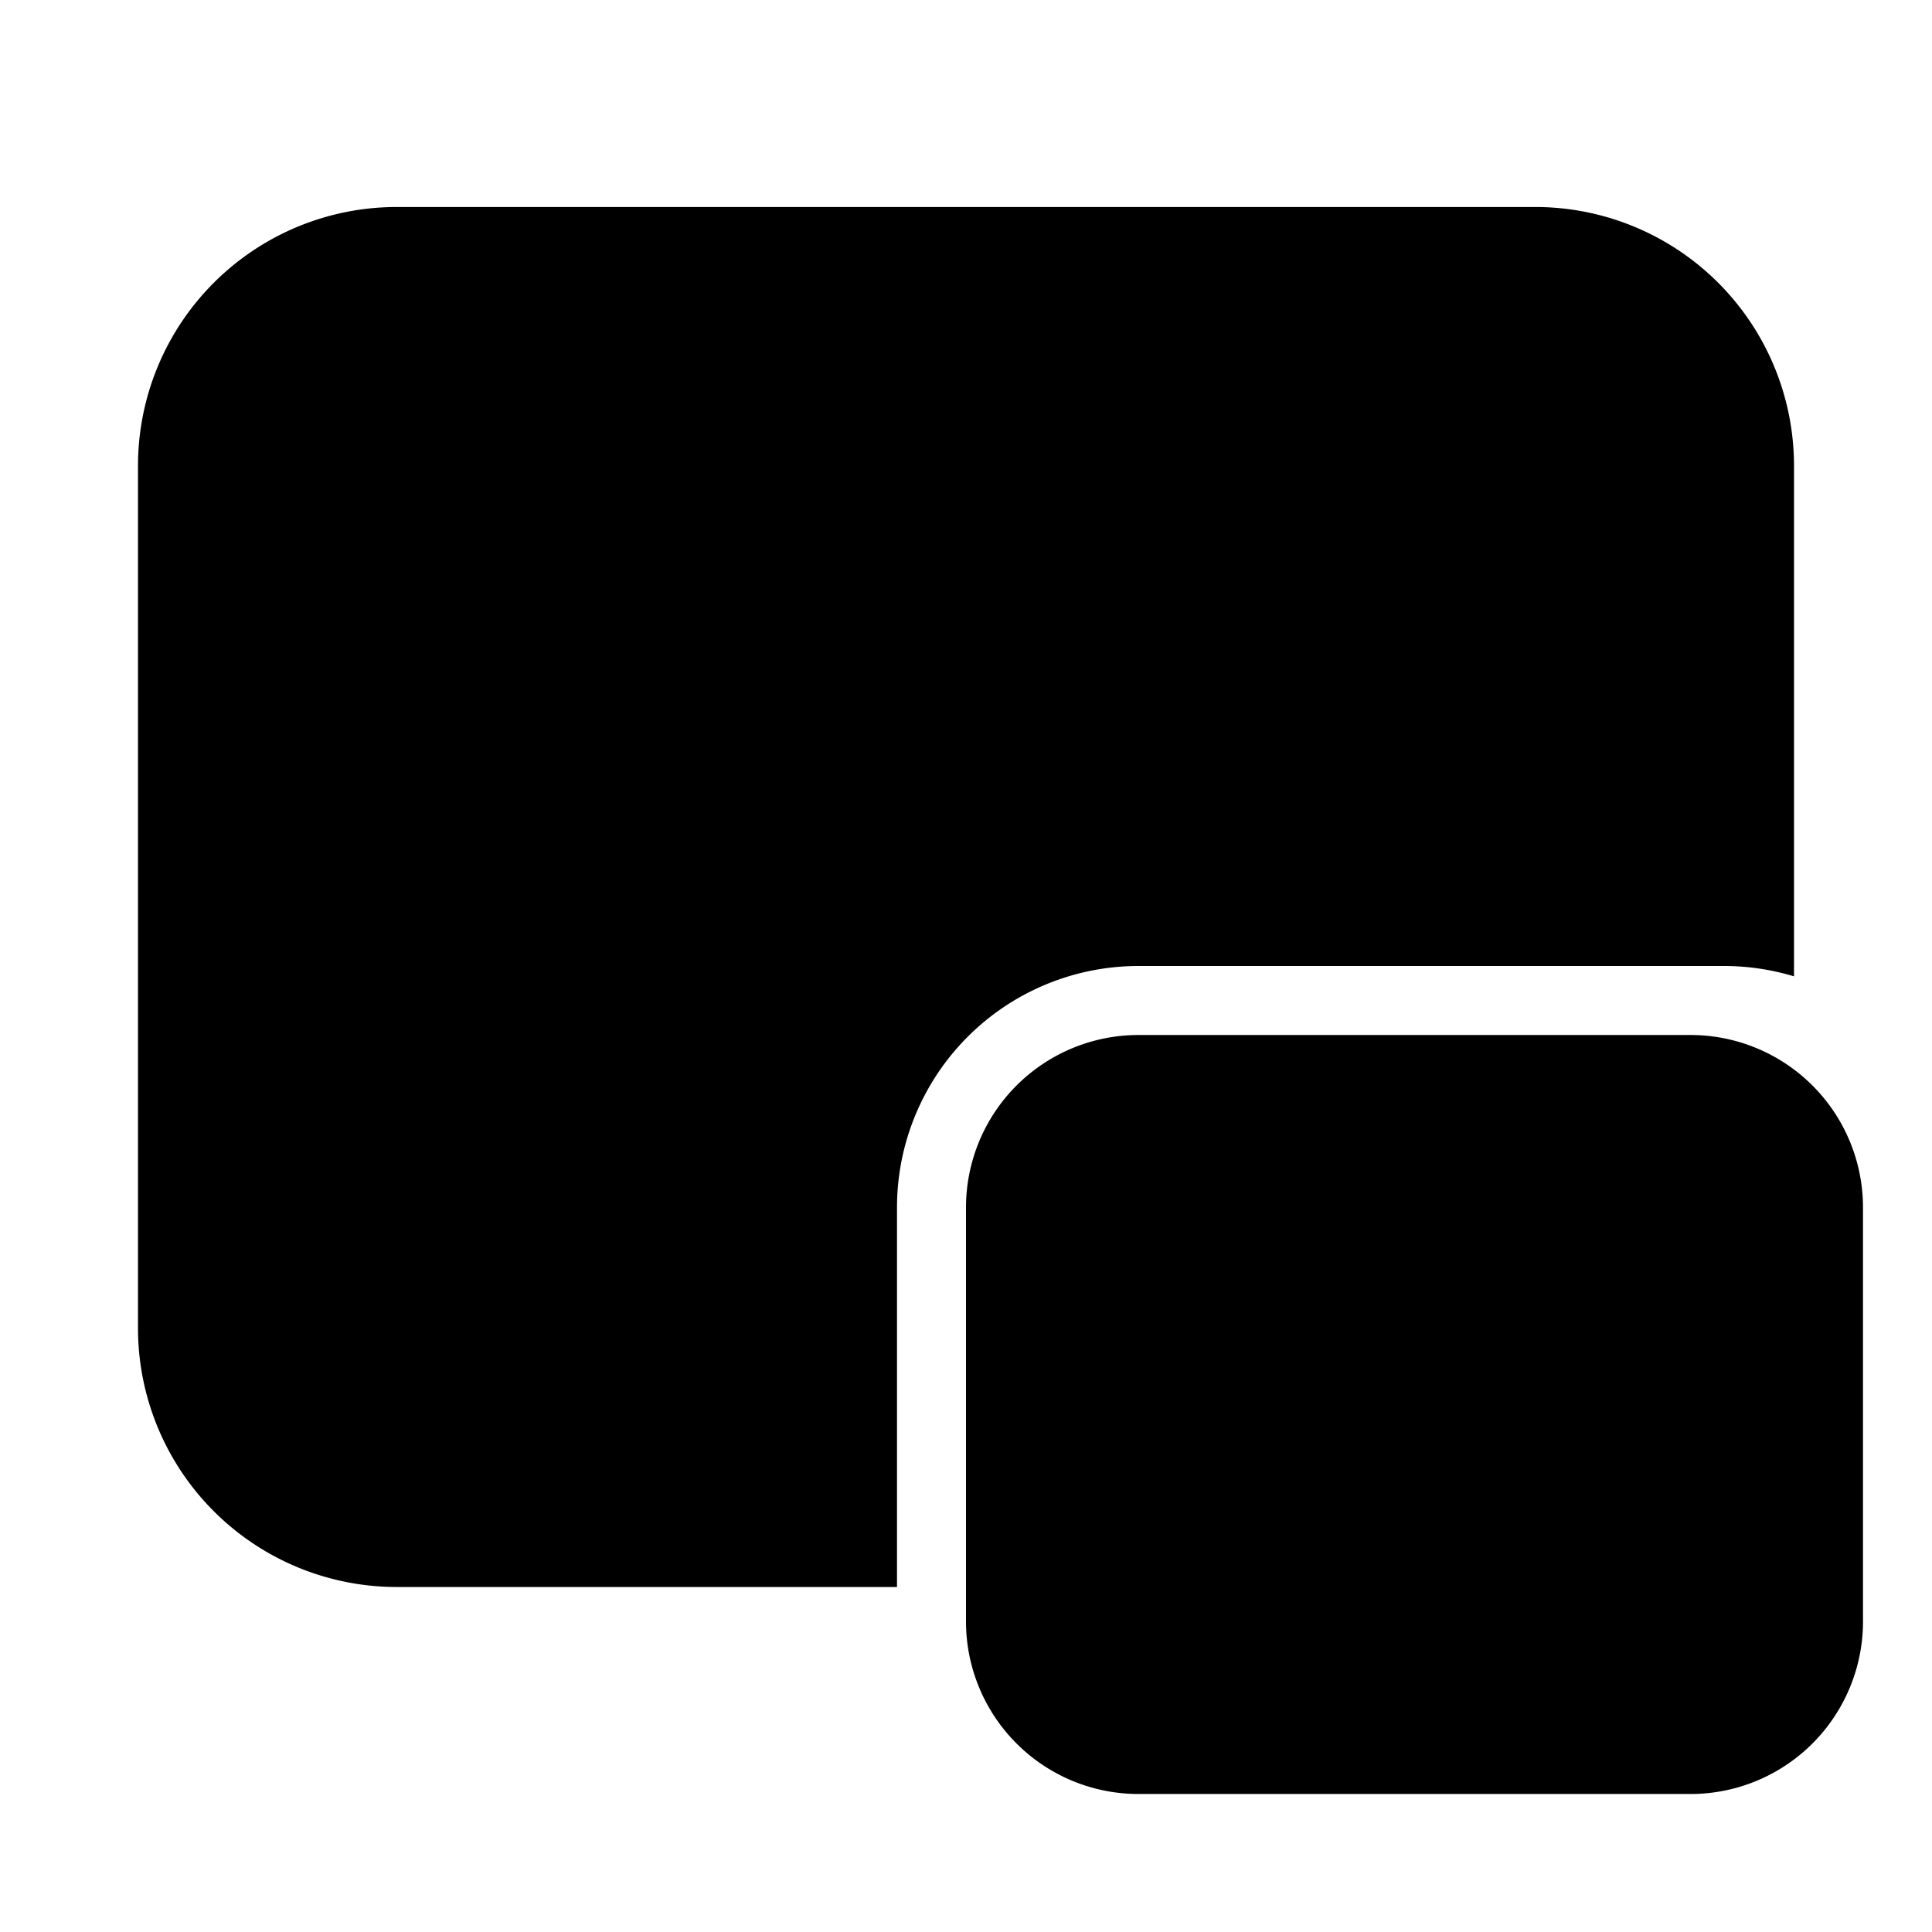
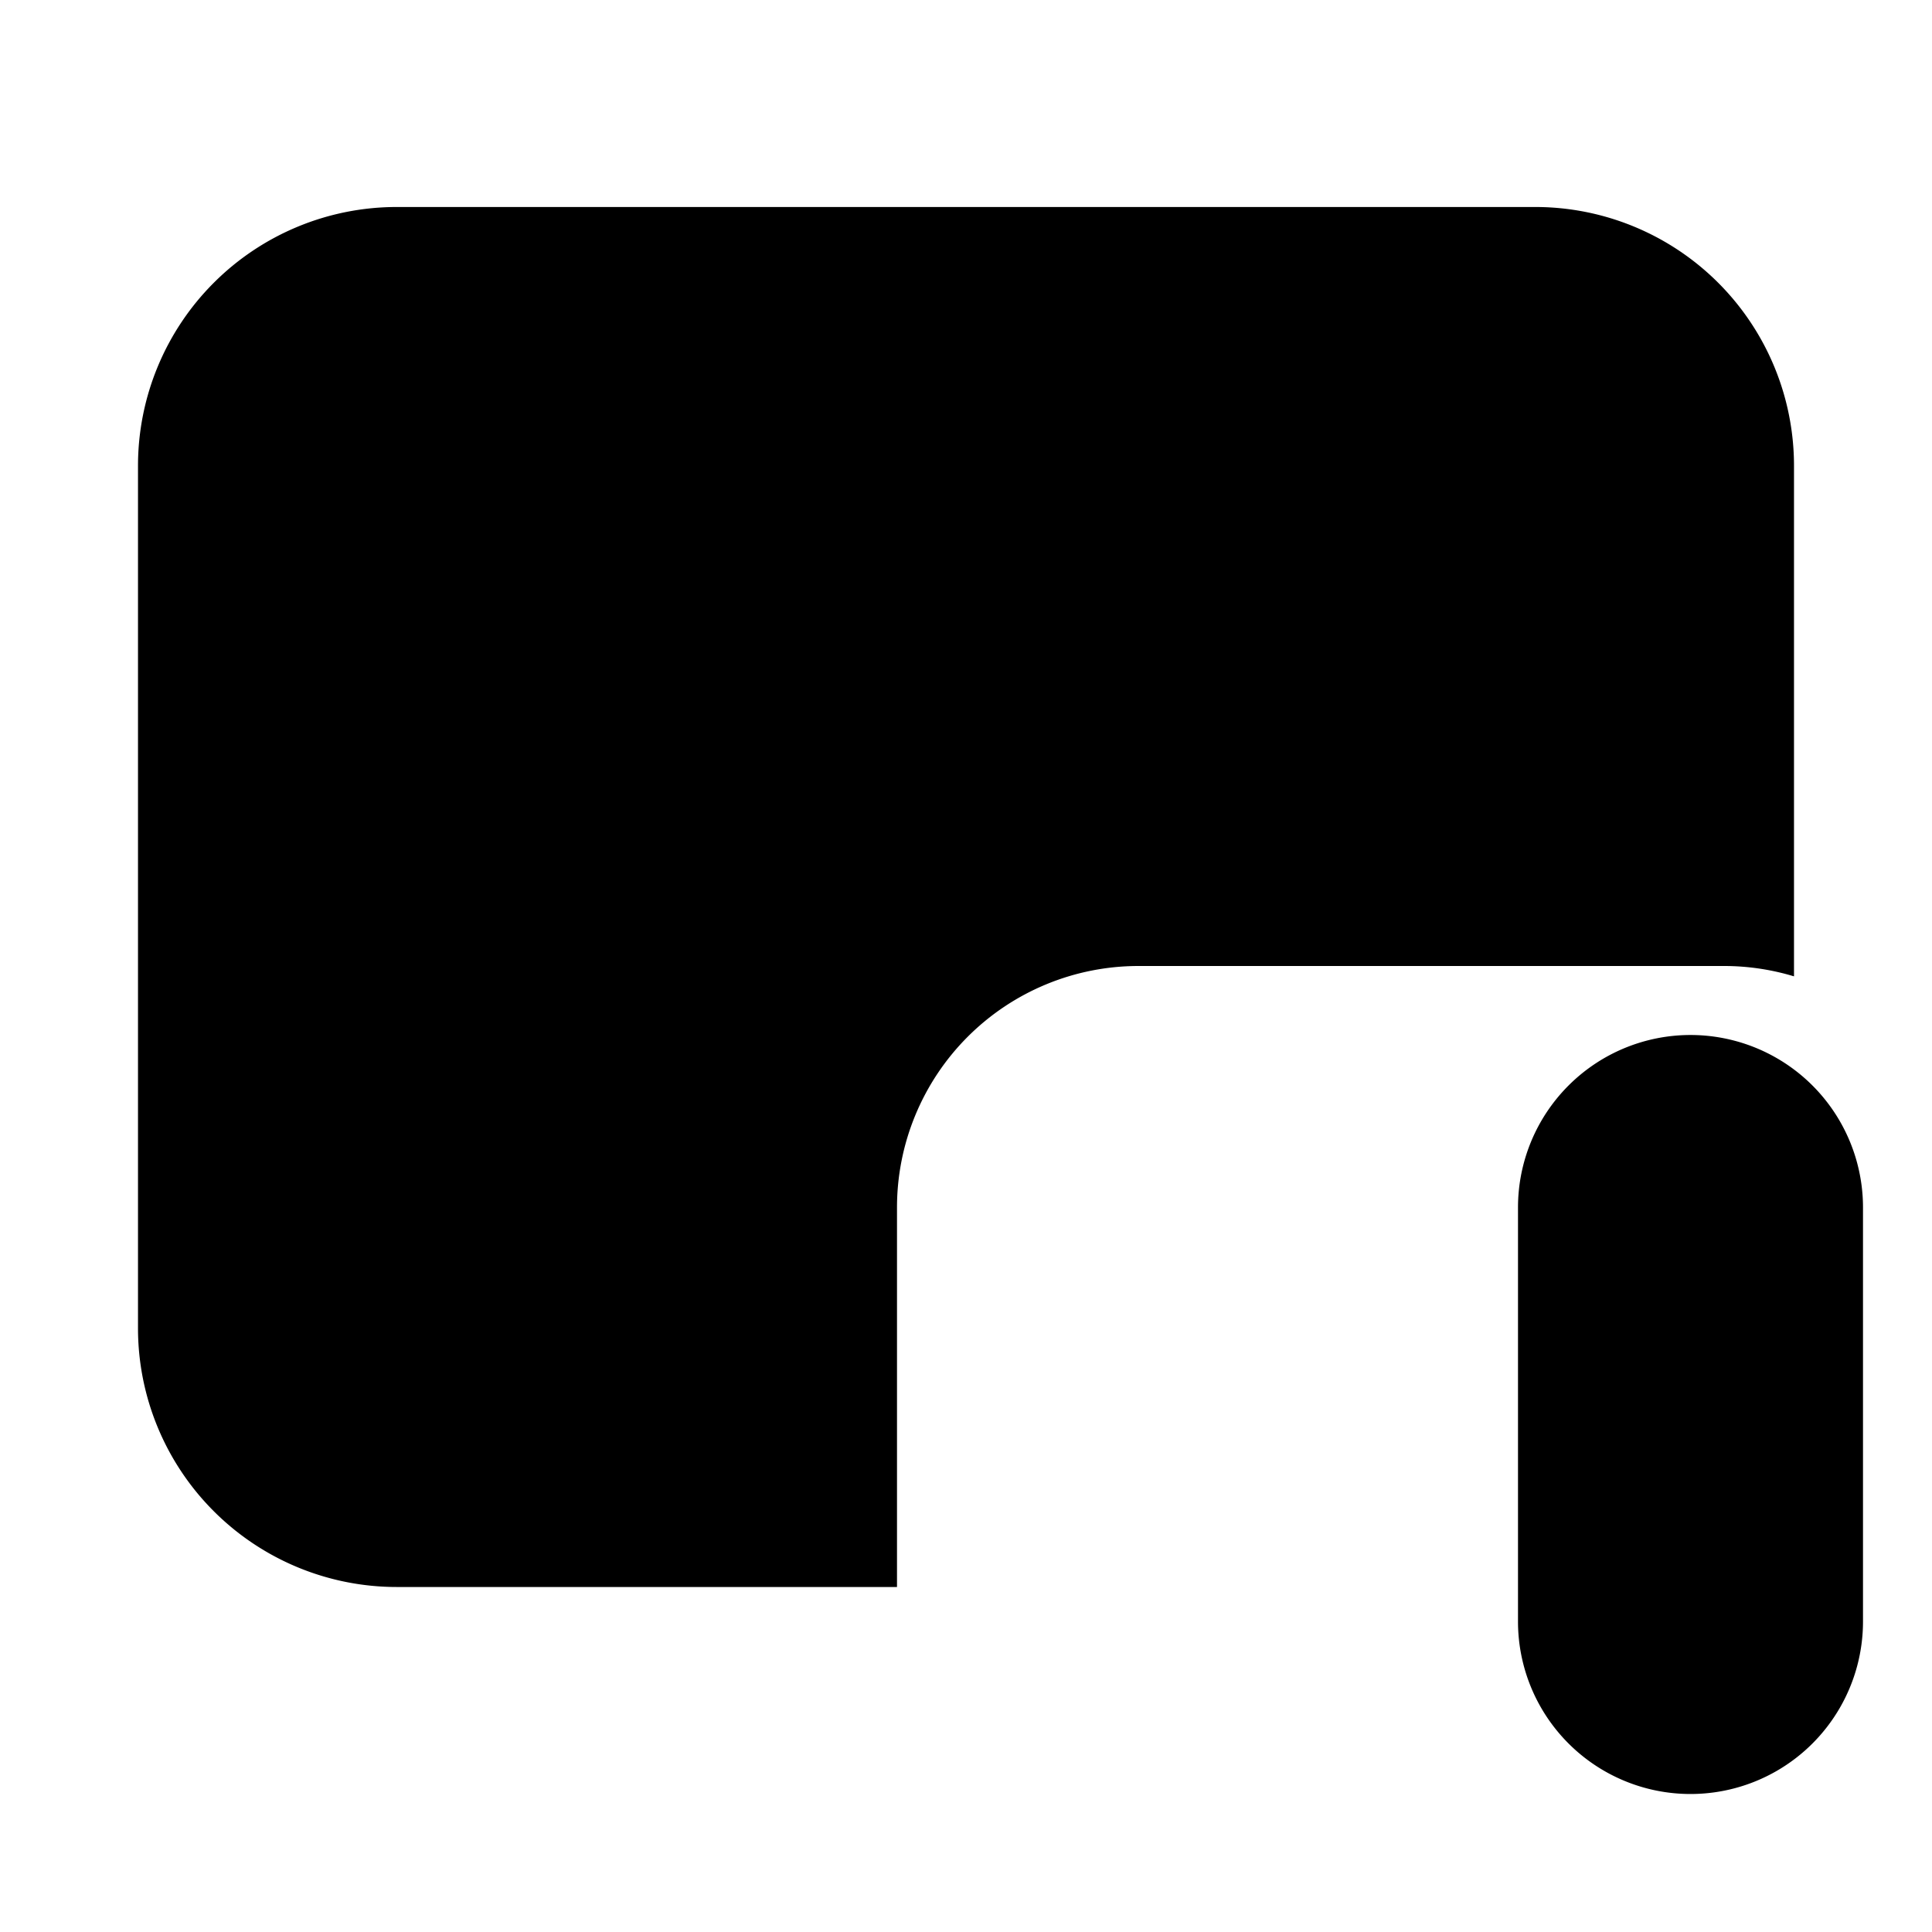
<svg xmlns="http://www.w3.org/2000/svg" width="28" height="28" viewBox="0 0 28 28">
-   <path d="M24.5 15a2.5 2.5 0 0 1 2.5 2.5v6a2.5 2.5 0 0 1-2.5 2.5h-8a2.5 2.5 0 0 1-2.5-2.5v-6a2.5 2.5 0 0 1 2.5-2.5h8ZM22.25 3A3.75 3.75 0 0 1 26 6.75v7.4a3.5 3.5 0 0 0-1-.15h-8.5a3.5 3.5 0 0 0-3.5 3.5V23H5.75A3.75 3.75 0 0 1 2 19.25V6.75A3.75 3.75 0 0 1 5.75 3h16.5Z" />
+   <path d="M24.5 15a2.5 2.5 0 0 1 2.5 2.5v6a2.5 2.5 0 0 1-2.5 2.5a2.5 2.5 0 0 1-2.5-2.5v-6a2.5 2.5 0 0 1 2.5-2.5h8ZM22.25 3A3.75 3.75 0 0 1 26 6.75v7.4a3.5 3.5 0 0 0-1-.15h-8.5a3.5 3.5 0 0 0-3.5 3.5V23H5.75A3.75 3.75 0 0 1 2 19.25V6.75A3.75 3.75 0 0 1 5.75 3h16.5Z" />
</svg>